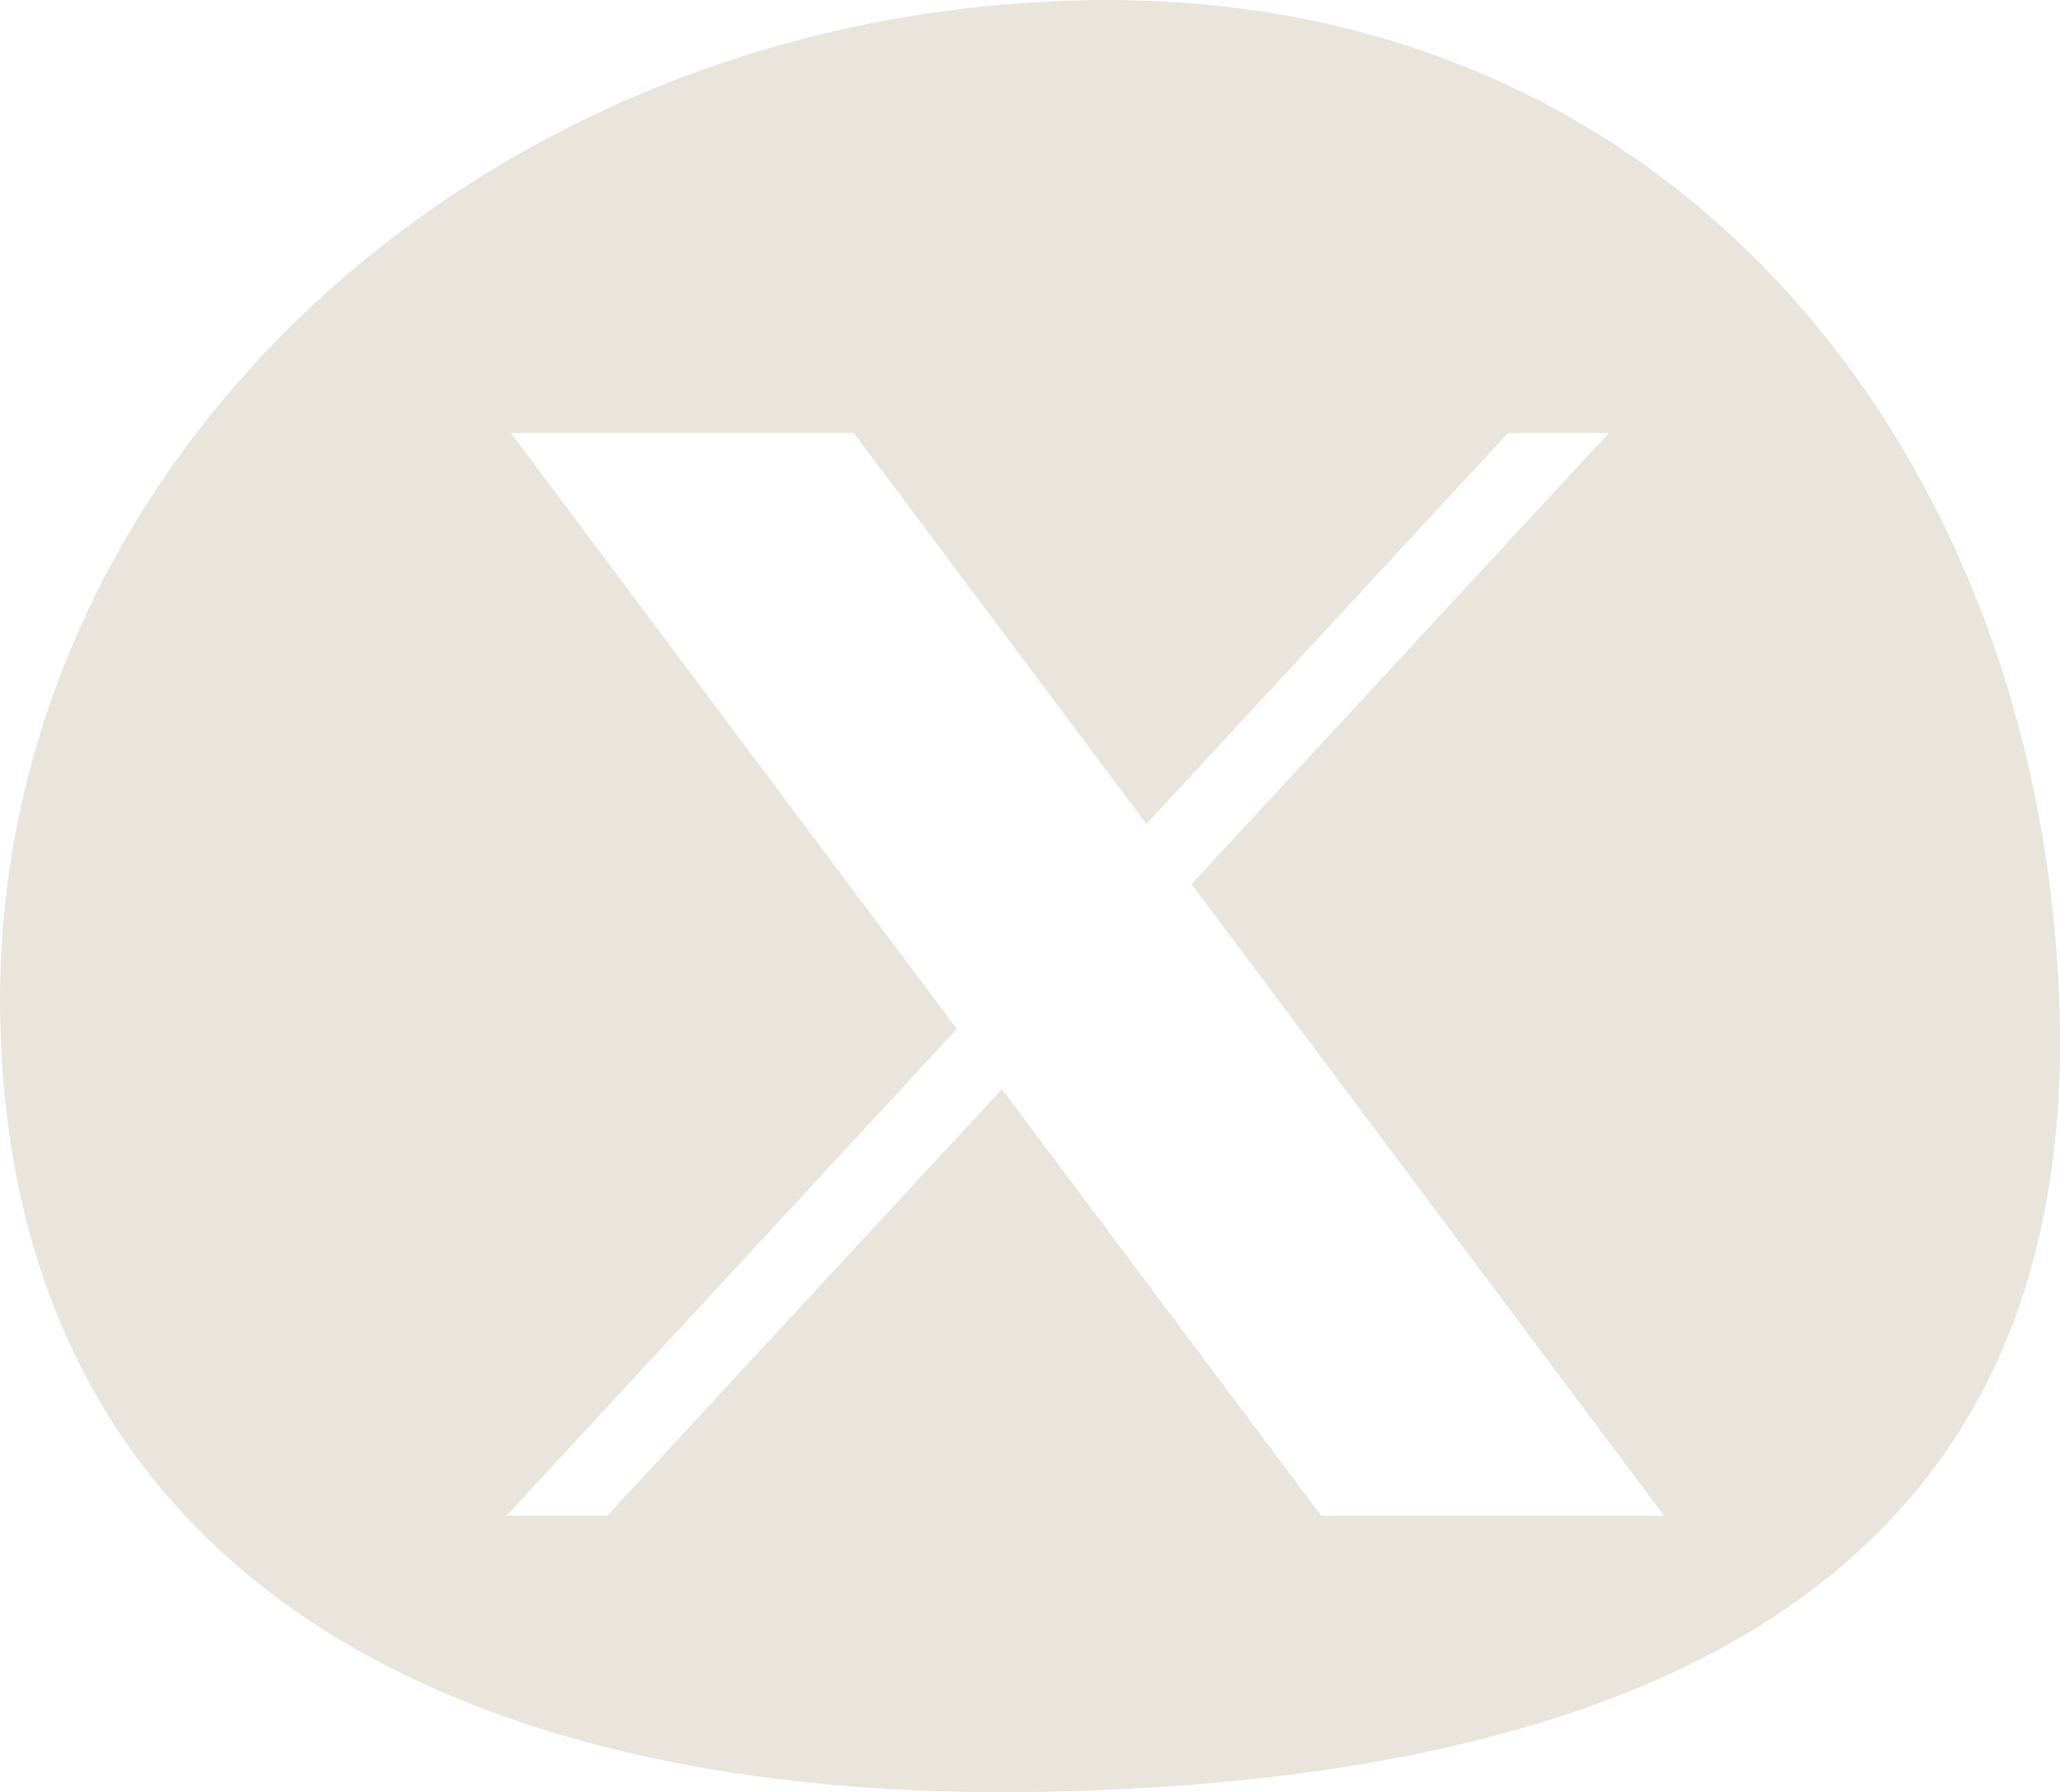
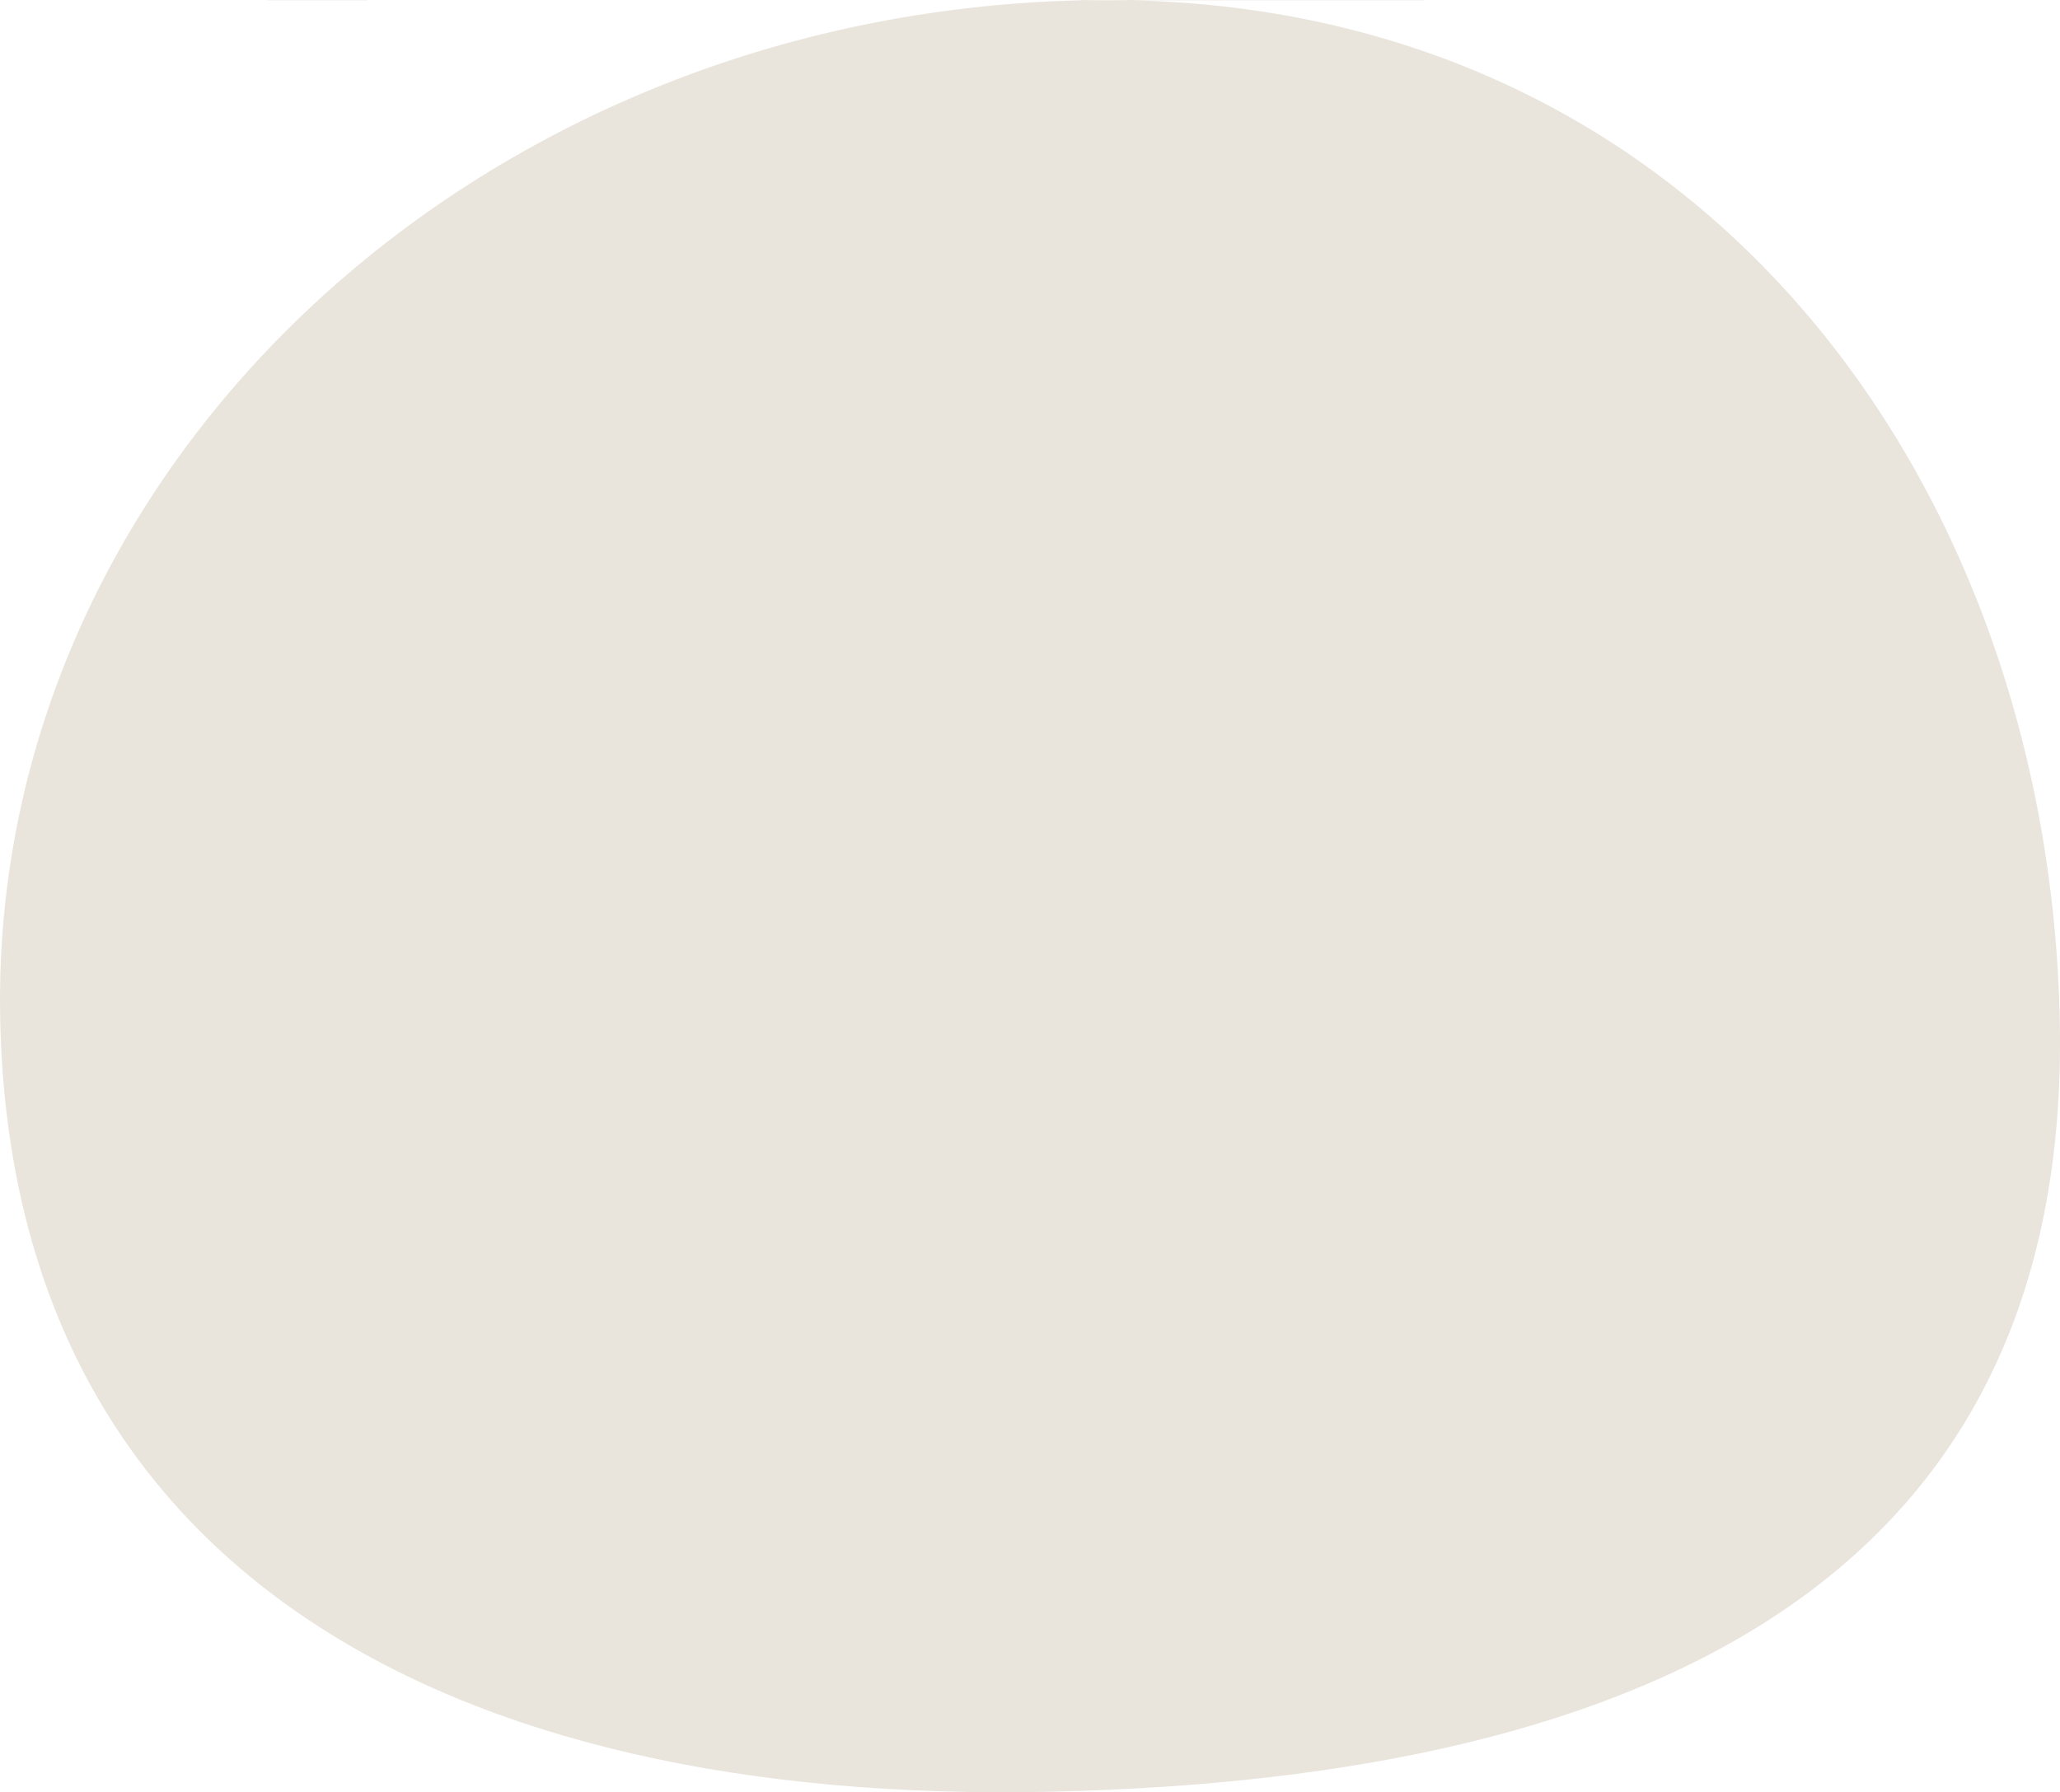
<svg xmlns="http://www.w3.org/2000/svg" viewBox="0 0 218.5 190.12" data-name="Layer 2" id="Layer_2">
  <defs>
    <style>
      .cls-1 {
        fill: #eae5dc;
        stroke-width: 0px;
      }
    </style>
  </defs>
  <g data-name="˜àð_1" id="_àð_1">
-     <path d="m114.71.03C50.22,1.51-1.13,49.86.02,108.02c1.15,58.16,47.13,83.52,111.62,82.04,64.49-1.48,107.98-23.52,106.84-81.68C217.33,50.22,179.2-1.45,114.71.03Zm25.42,160.75l-33.86-45.25-41.85,45.25h-10.68l47.75-51.63-47.3-63.22h36.37l31.04,41.48,38.36-41.48h10.68l-44.26,47.86,50.12,66.99h-36.37Z" class="cls-1" />
+     <path d="m114.71.03C50.22,1.51-1.13,49.86.02,108.02c1.15,58.16,47.13,83.52,111.62,82.04,64.49-1.48,107.98-23.52,106.84-81.68C217.33,50.22,179.2-1.45,114.71.03Zl-33.86-45.25-41.85,45.25h-10.68l47.75-51.63-47.3-63.22h36.37l31.04,41.48,38.36-41.48h10.68l-44.26,47.86,50.12,66.99h-36.37Z" class="cls-1" />
  </g>
</svg>